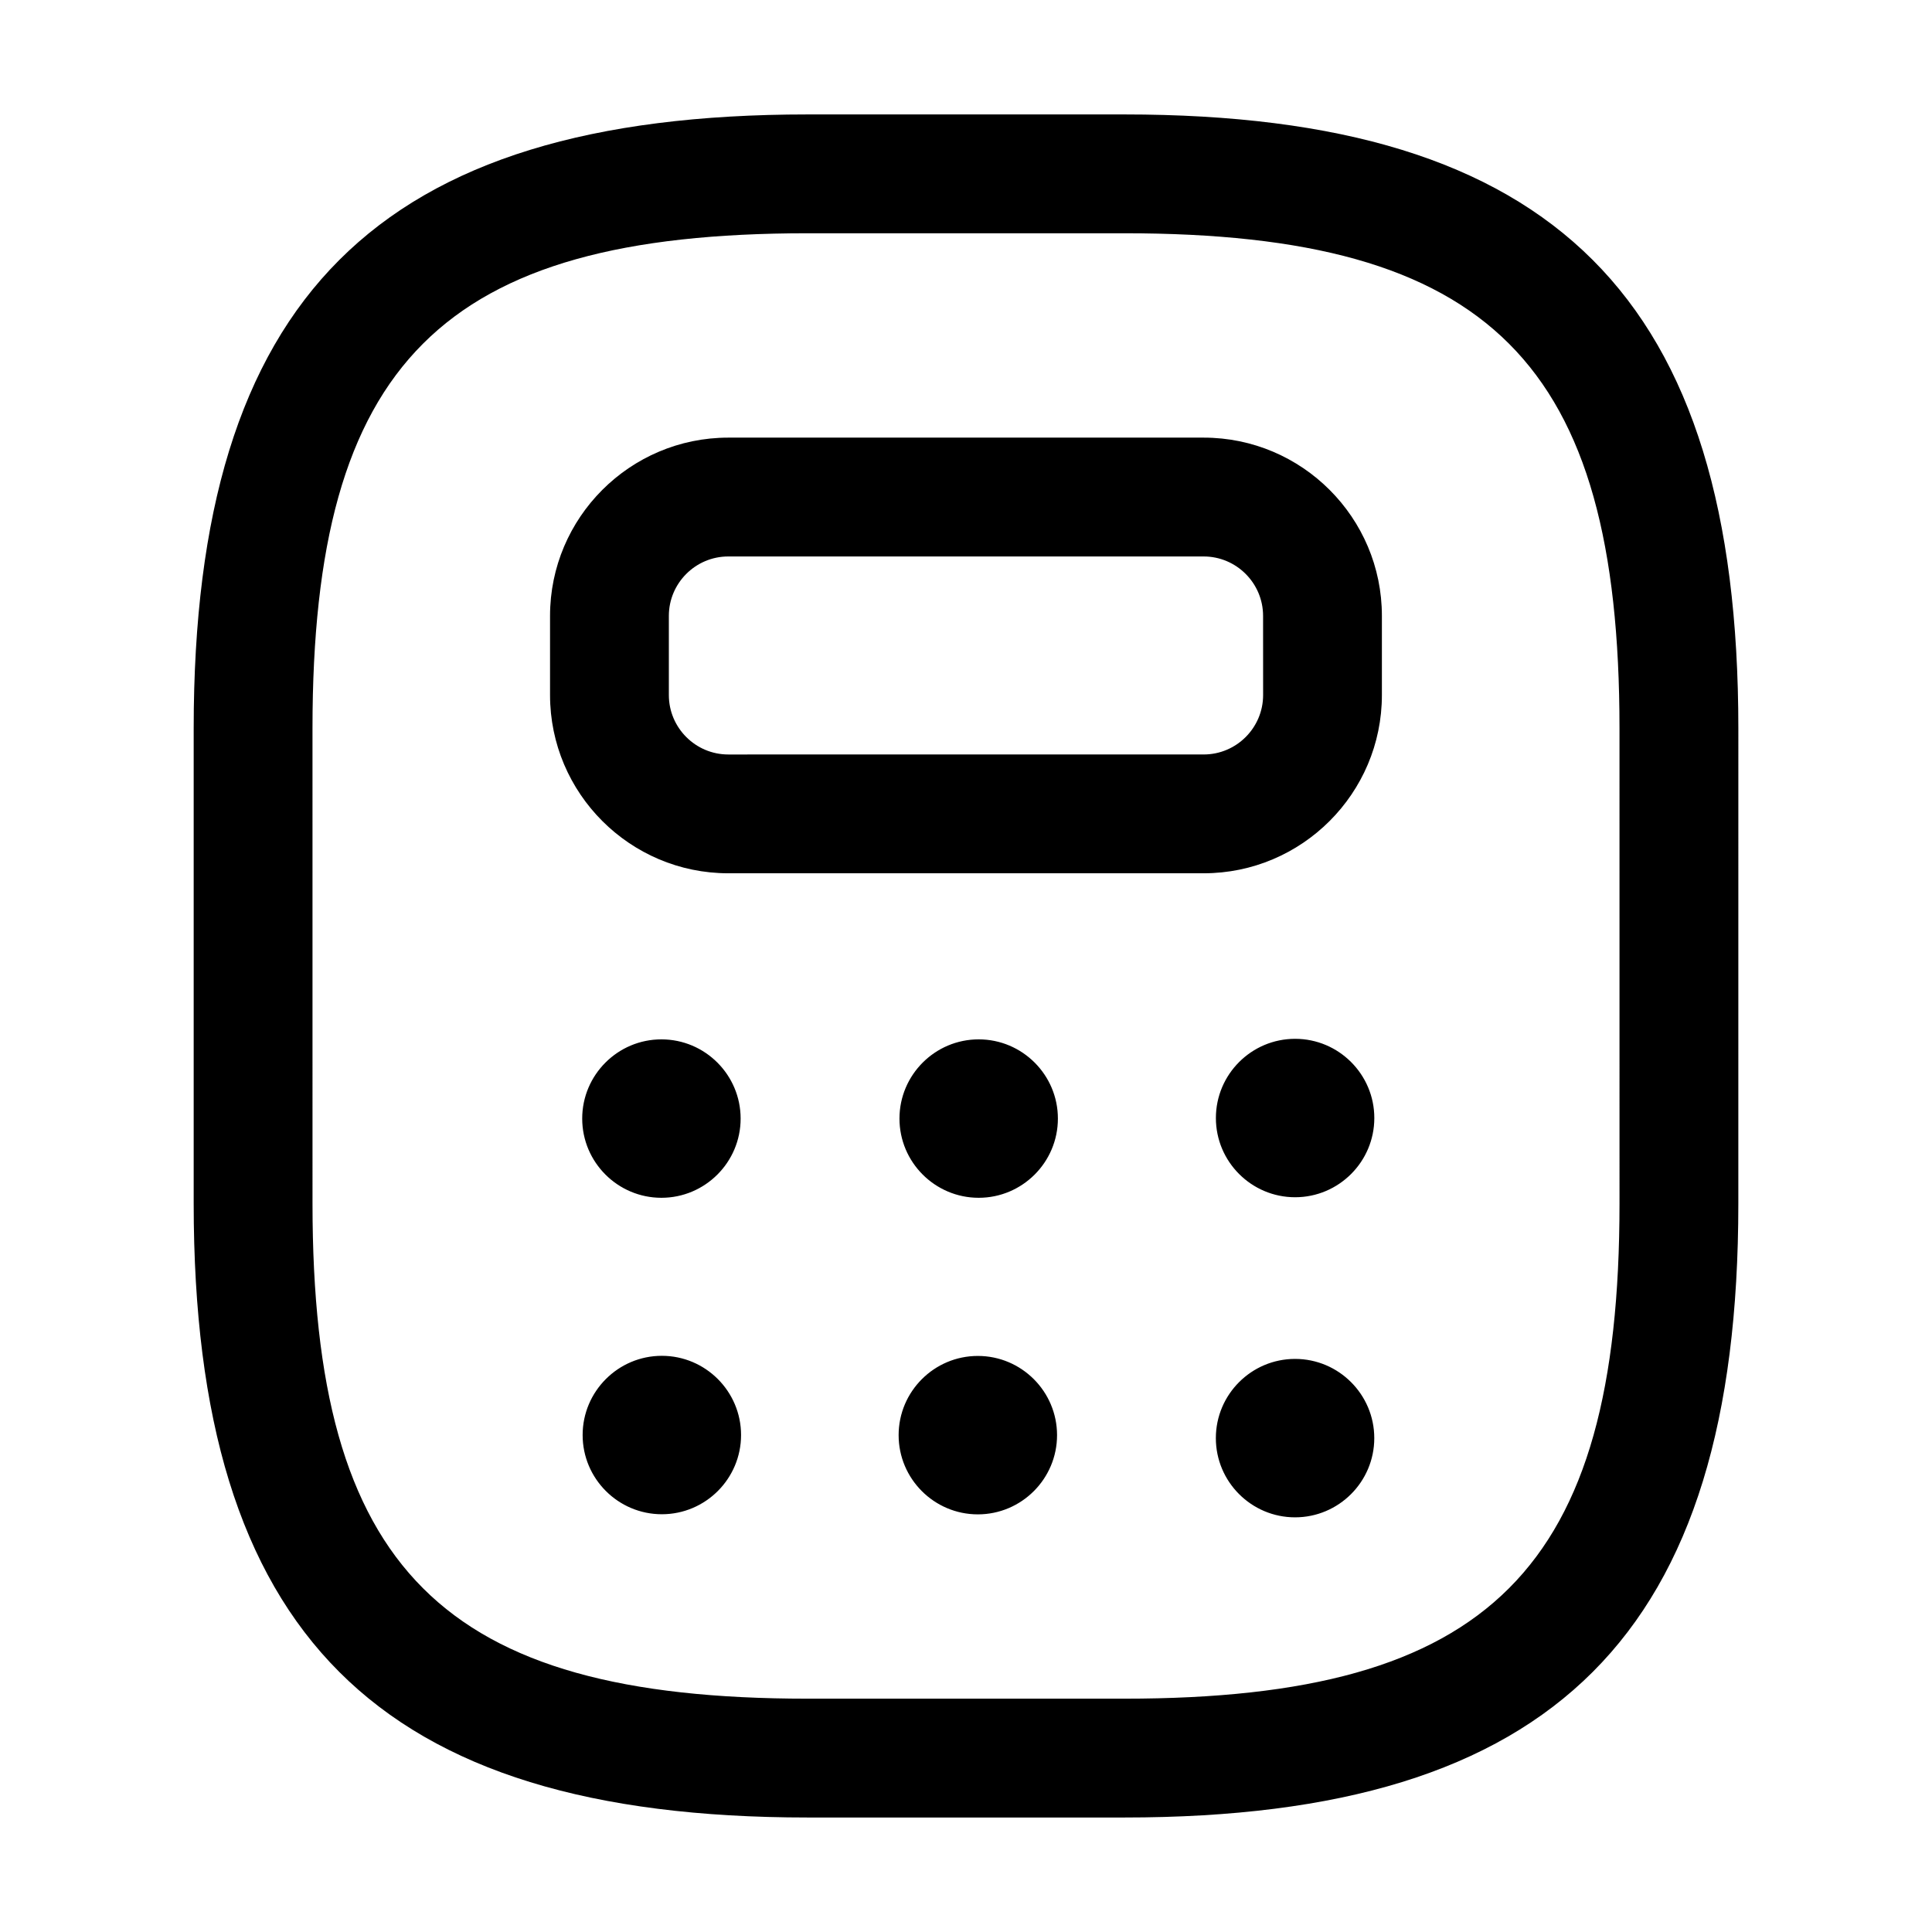
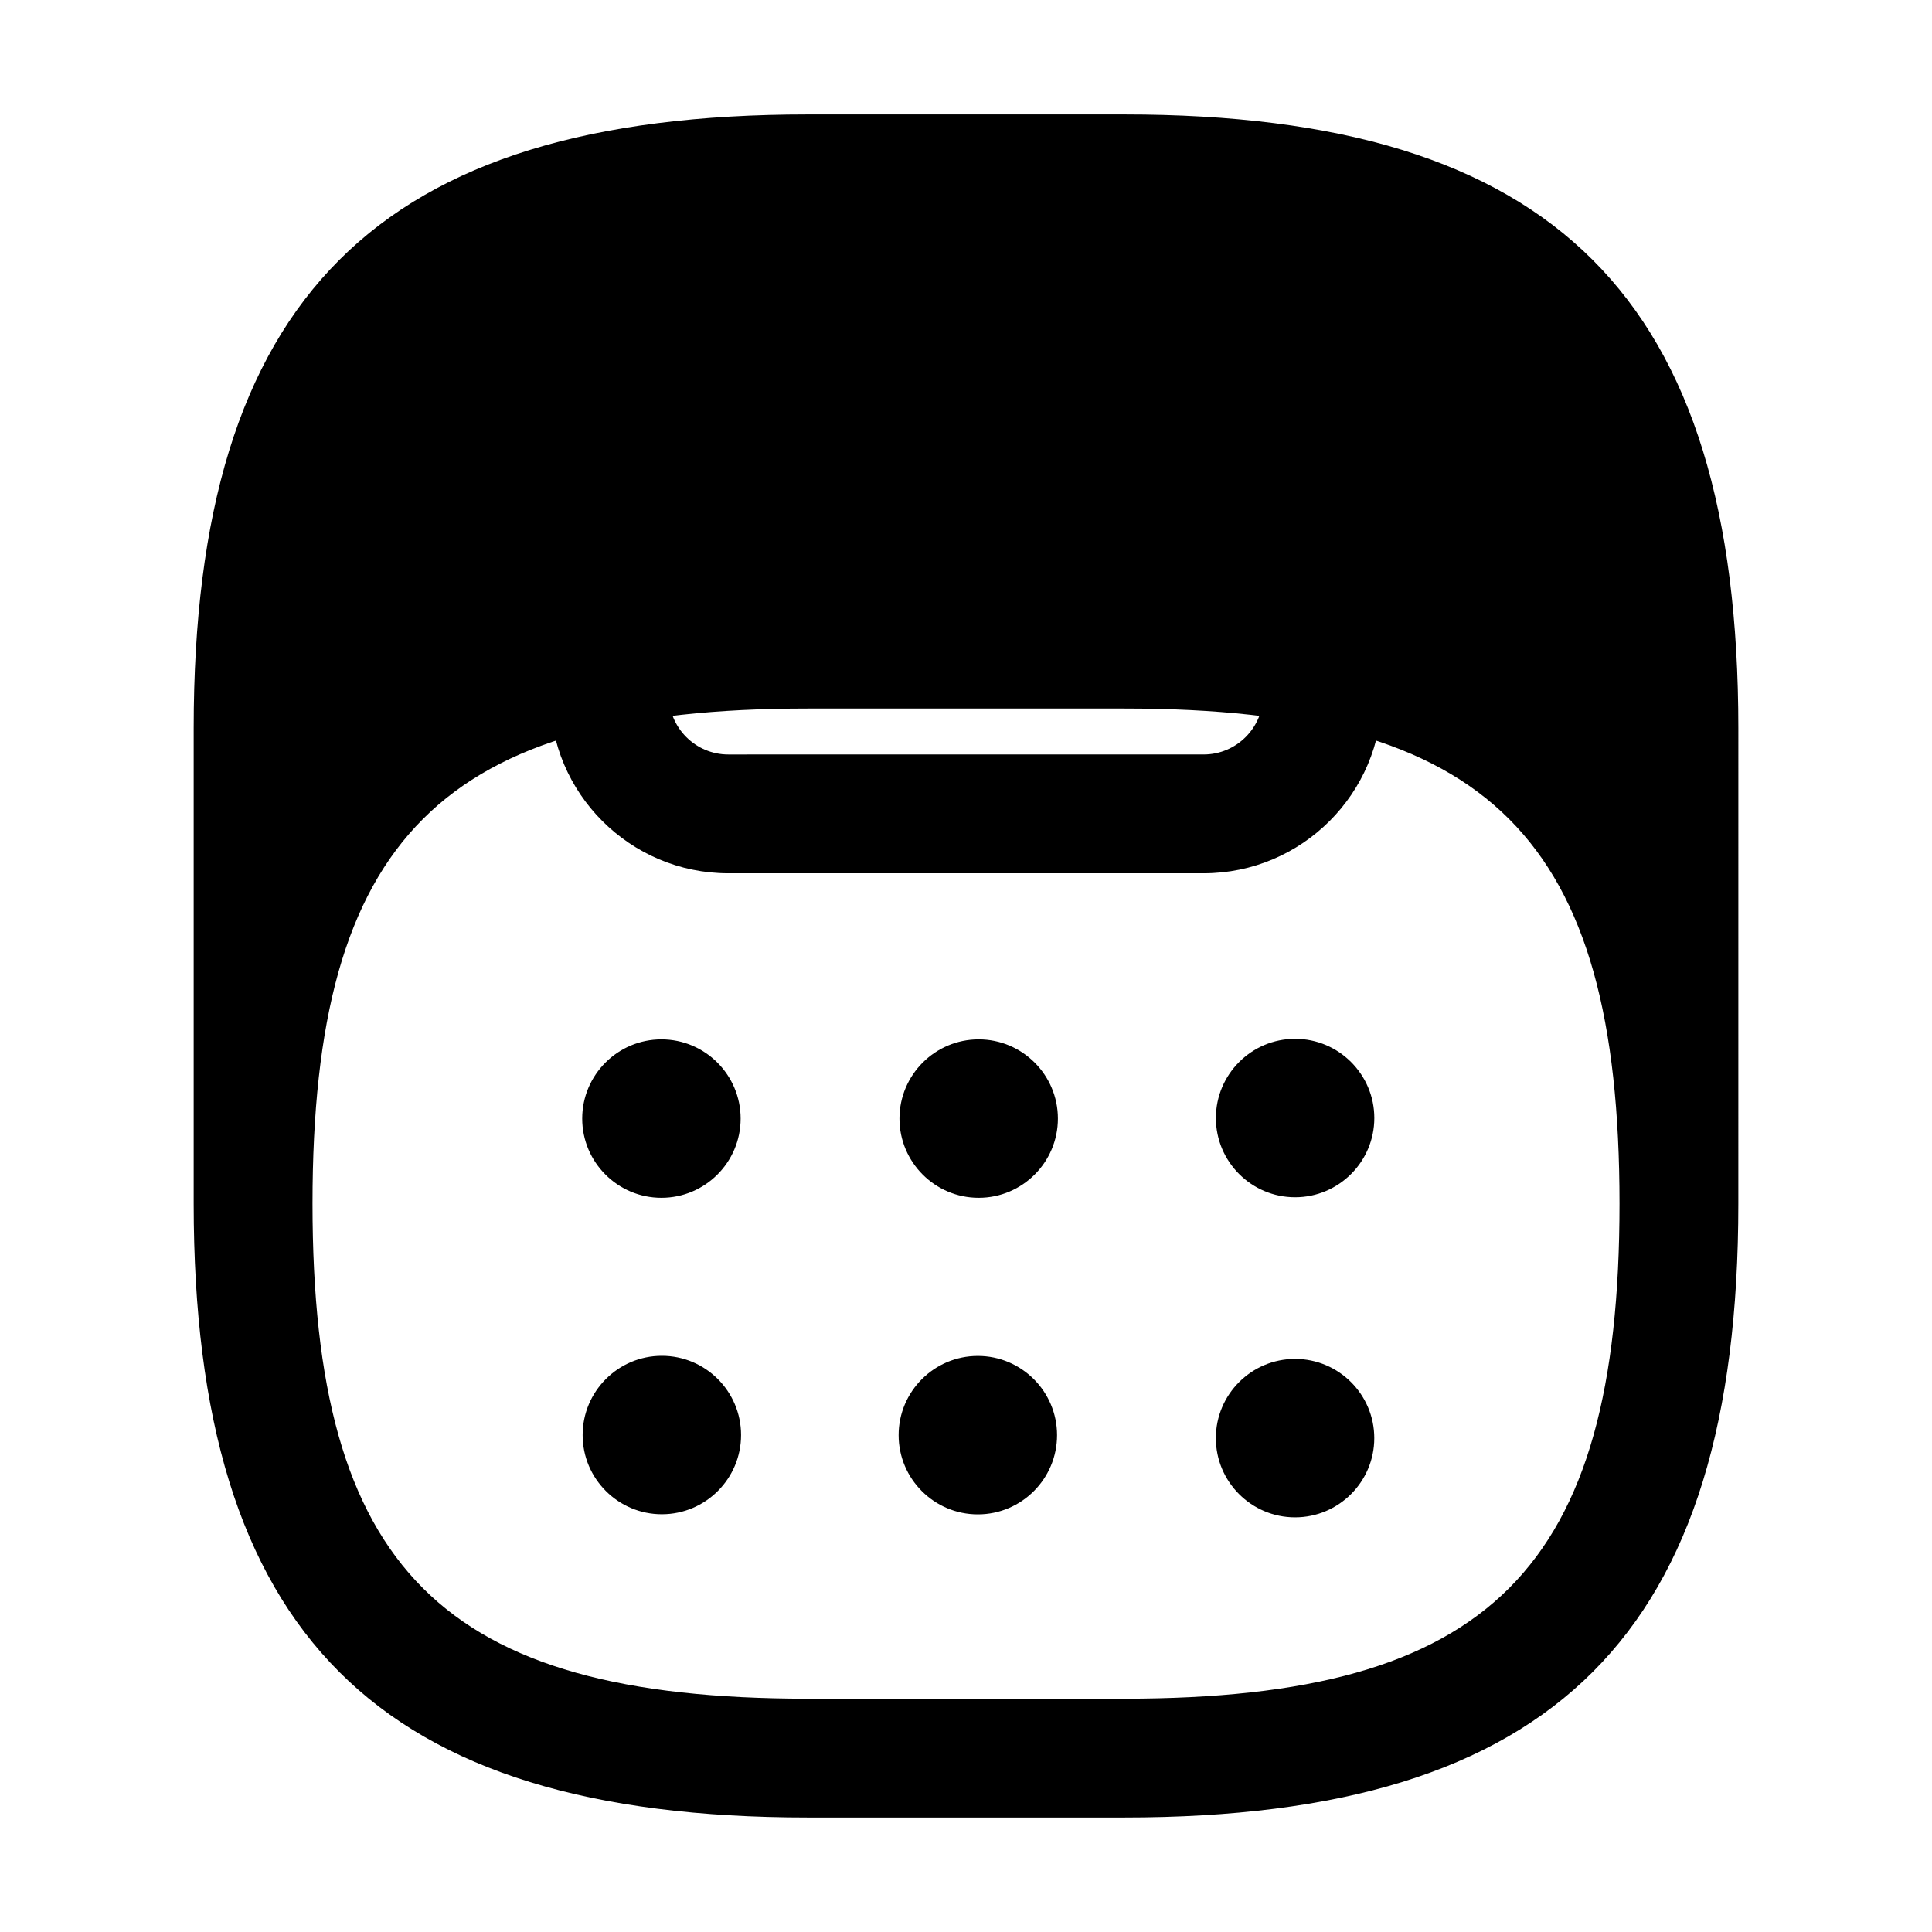
<svg xmlns="http://www.w3.org/2000/svg" fill="#000000" width="800px" height="800px" version="1.1" viewBox="144 144 512 512">
-   <path d="m424.13 524.33c0 11.574-9.418 20.992-20.992 20.992s-20.992-9.418-20.992-20.992 9.418-20.992 20.992-20.992c11.57 0 20.992 9.418 20.992 20.992zm-83.855-83.895c0 11.574-9.418 20.992-20.992 20.992s-20.992-9.418-20.992-20.992c0-11.574 9.418-20.992 20.992-20.992 11.57 0 20.992 9.418 20.992 20.992zm84.078 0c0 11.574-9.418 20.992-20.992 20.992s-20.992-9.418-20.992-20.992c0-11.574 9.418-20.992 20.992-20.992s20.992 9.418 20.992 20.992zm83.855-0.145c0 11.574-9.418 20.992-20.992 20.992-11.574 0-20.992-9.418-20.992-20.992 0-11.574 9.418-20.992 20.992-20.992 11.574 0 20.992 9.418 20.992 20.992zm-167.82 84.008c0 11.574-9.418 20.992-20.992 20.992s-20.992-9.418-20.992-20.992 9.418-20.992 20.992-20.992 20.992 9.418 20.992 20.992zm167.81 0.82c0 11.574-9.418 20.992-20.992 20.992s-20.992-9.418-20.992-20.992c0-11.574 9.418-20.992 20.992-20.992s20.992 9.418 20.992 20.992zm-66.211-350.79h-83.969c-114.04 0-162.69 48.648-162.69 162.69v125.95c0 114.04 48.648 162.69 162.69 162.69h83.969c114.04 0 162.69-48.648 162.69-162.69l0.004-125.95c0-114.04-48.648-162.69-162.69-162.69zm131.2 288.64c0 96.863-34.336 131.2-131.2 131.2h-83.969c-96.863 0-131.2-34.336-131.2-131.2l-0.004-125.95c0-96.863 34.336-131.2 131.2-131.2h83.969c96.863 0 131.2 34.336 131.2 131.2zm-110.19-202.99h-126c-26.035 0-47.23 21.195-47.23 47.23v20.992c0 26.035 21.195 47.23 47.23 47.23h125.99c26.035 0 47.23-21.195 47.23-47.23v-20.992c0.004-26.035-21.191-47.23-47.227-47.23zm15.742 68.223c0 8.672-7.074 15.742-15.742 15.742l-126 0.004c-8.672 0-15.742-7.074-15.742-15.742v-20.992c0-8.672 7.074-15.742 15.742-15.742h125.99c8.672 0 15.742 7.074 15.742 15.742z" />
+   <path d="m424.13 524.33c0 11.574-9.418 20.992-20.992 20.992s-20.992-9.418-20.992-20.992 9.418-20.992 20.992-20.992c11.57 0 20.992 9.418 20.992 20.992zm-83.855-83.895c0 11.574-9.418 20.992-20.992 20.992s-20.992-9.418-20.992-20.992c0-11.574 9.418-20.992 20.992-20.992 11.57 0 20.992 9.418 20.992 20.992zm84.078 0c0 11.574-9.418 20.992-20.992 20.992s-20.992-9.418-20.992-20.992c0-11.574 9.418-20.992 20.992-20.992s20.992 9.418 20.992 20.992zm83.855-0.145c0 11.574-9.418 20.992-20.992 20.992-11.574 0-20.992-9.418-20.992-20.992 0-11.574 9.418-20.992 20.992-20.992 11.574 0 20.992 9.418 20.992 20.992zm-167.82 84.008c0 11.574-9.418 20.992-20.992 20.992s-20.992-9.418-20.992-20.992 9.418-20.992 20.992-20.992 20.992 9.418 20.992 20.992zm167.81 0.82c0 11.574-9.418 20.992-20.992 20.992s-20.992-9.418-20.992-20.992c0-11.574 9.418-20.992 20.992-20.992s20.992 9.418 20.992 20.992zm-66.211-350.79h-83.969c-114.04 0-162.69 48.648-162.69 162.69v125.95c0 114.04 48.648 162.69 162.69 162.69h83.969c114.04 0 162.69-48.648 162.69-162.69l0.004-125.95c0-114.04-48.648-162.69-162.69-162.69zm131.2 288.64c0 96.863-34.336 131.2-131.2 131.2h-83.969c-96.863 0-131.2-34.336-131.2-131.2c0-96.863 34.336-131.2 131.2-131.2h83.969c96.863 0 131.2 34.336 131.2 131.2zm-110.19-202.99h-126c-26.035 0-47.23 21.195-47.23 47.23v20.992c0 26.035 21.195 47.23 47.23 47.23h125.99c26.035 0 47.23-21.195 47.23-47.23v-20.992c0.004-26.035-21.191-47.23-47.227-47.23zm15.742 68.223c0 8.672-7.074 15.742-15.742 15.742l-126 0.004c-8.672 0-15.742-7.074-15.742-15.742v-20.992c0-8.672 7.074-15.742 15.742-15.742h125.99c8.672 0 15.742 7.074 15.742 15.742z" />
</svg>